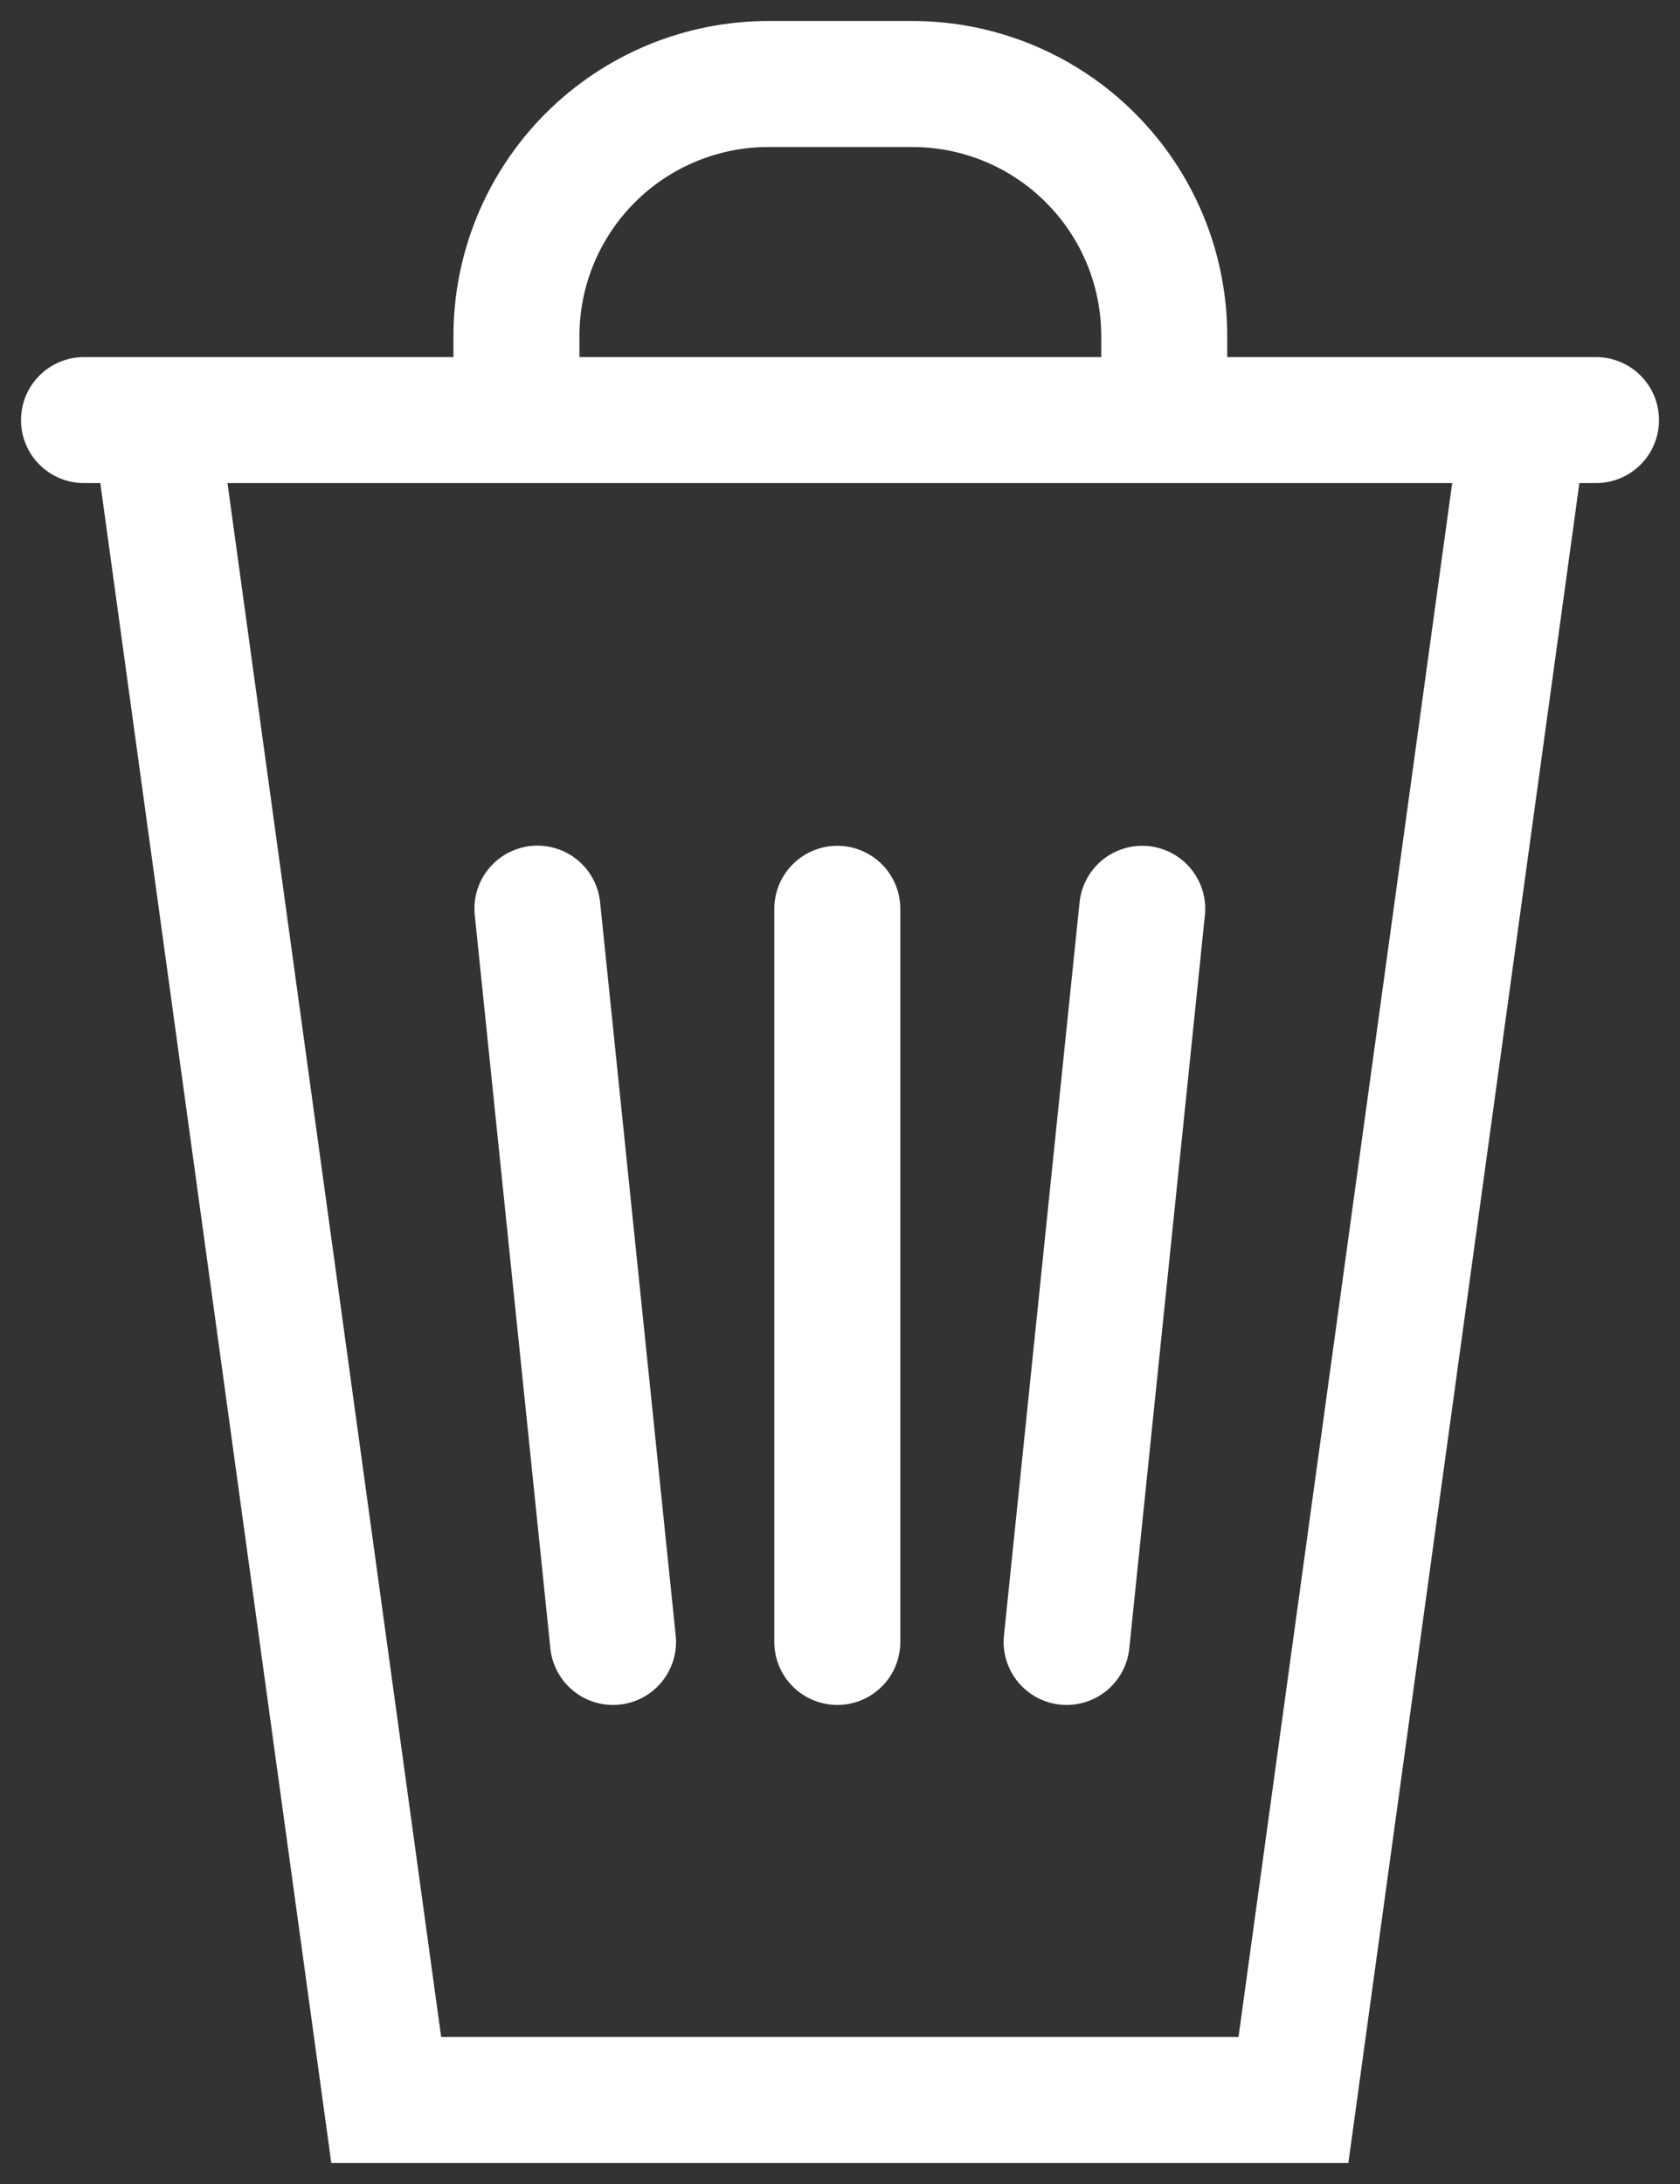
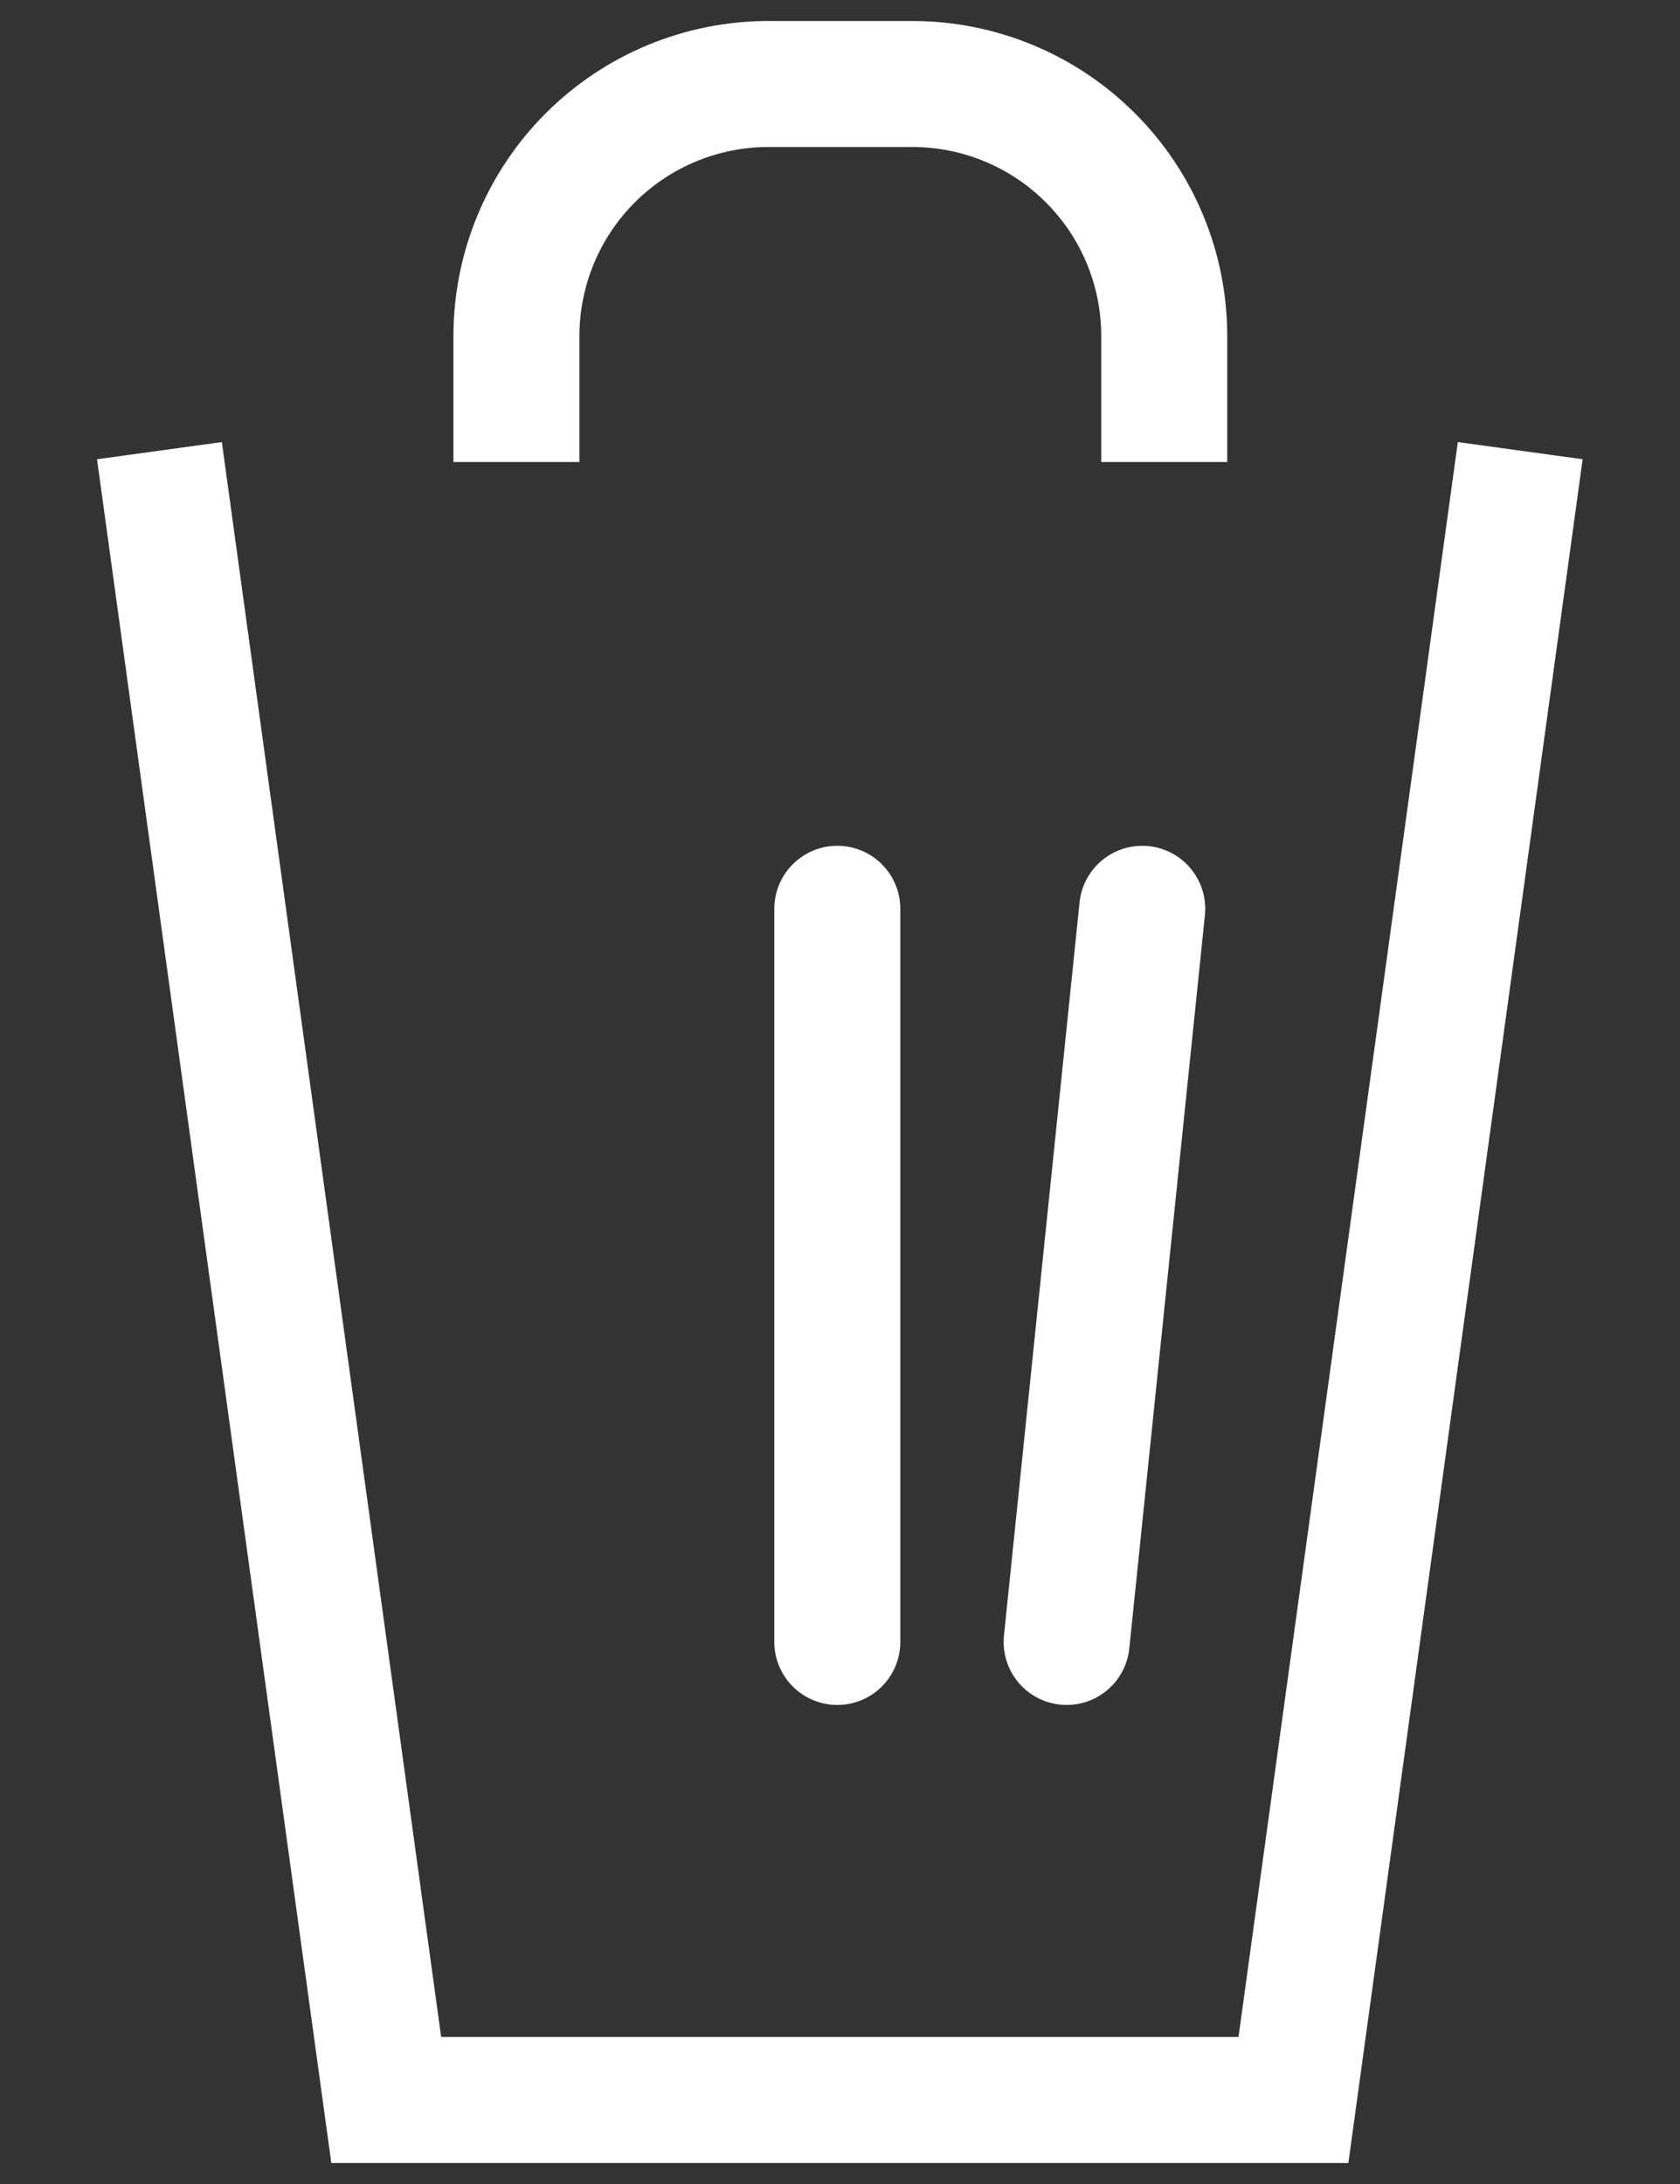
<svg xmlns="http://www.w3.org/2000/svg" width="20" height="26" viewBox="0 0 20 26" fill="none">
  <rect x="0" y="0" width="20" height="26" fill="#333333" stroke="none" />
  <path d="M1.898 5.365L4.598 25H15.398L18.098 5.365" stroke="white" stroke-width="1.5" />
-   <path d="M1 5.001H19" stroke="white" stroke-width="1.5" stroke-linecap="round" />
  <path d="M13.86 5.5V4C13.86 3.204 13.544 2.441 12.981 1.879C12.419 1.316 11.656 1 10.86 1H9.148C8.353 1 7.59 1.316 7.027 1.879C6.465 2.441 6.148 3.204 6.148 4V5.5" stroke="white" stroke-width="1.5" />
-   <path d="M9.968 10.819V19.547M6.398 10.817L7.298 19.547M13.598 10.819L12.698 19.547" stroke="white" stroke-width="1.5" stroke-linecap="round" />
+   <path d="M9.968 10.819V19.547M6.398 10.817M13.598 10.819L12.698 19.547" stroke="white" stroke-width="1.5" stroke-linecap="round" />
</svg>